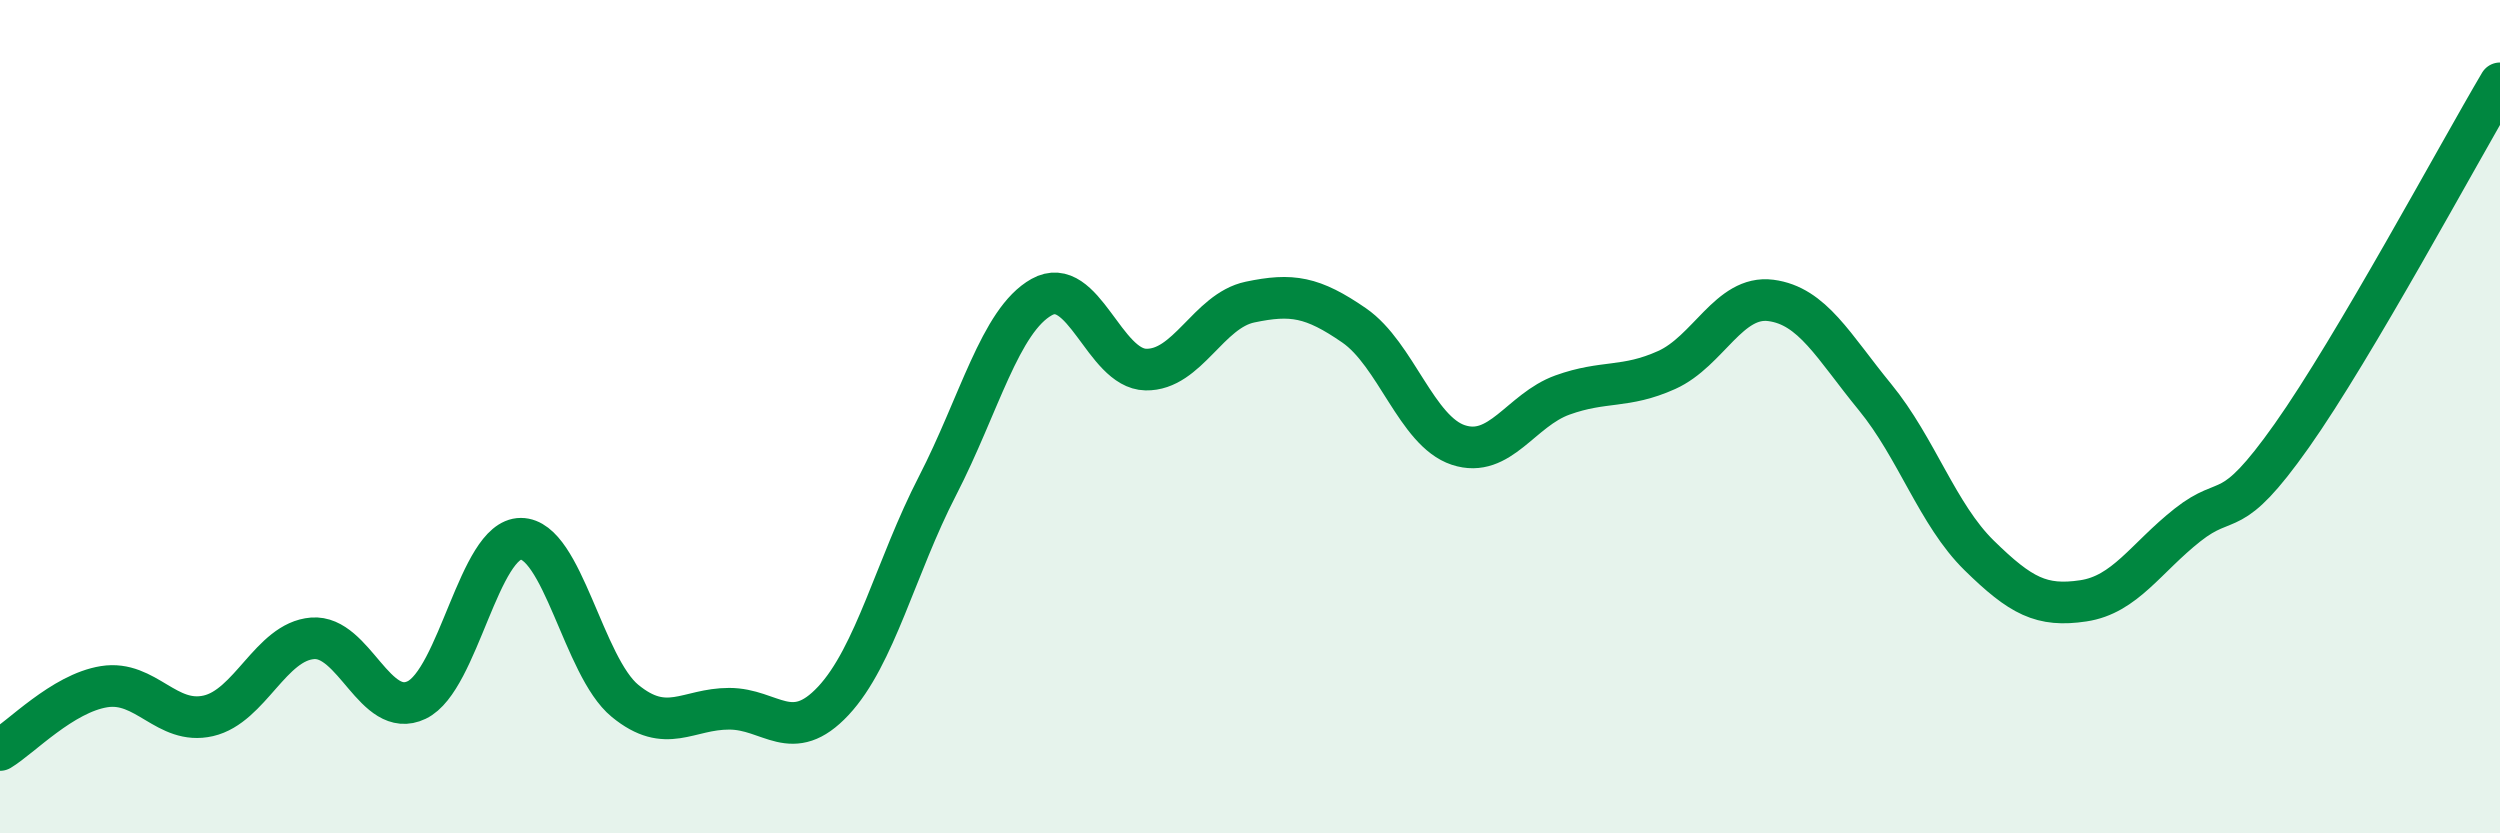
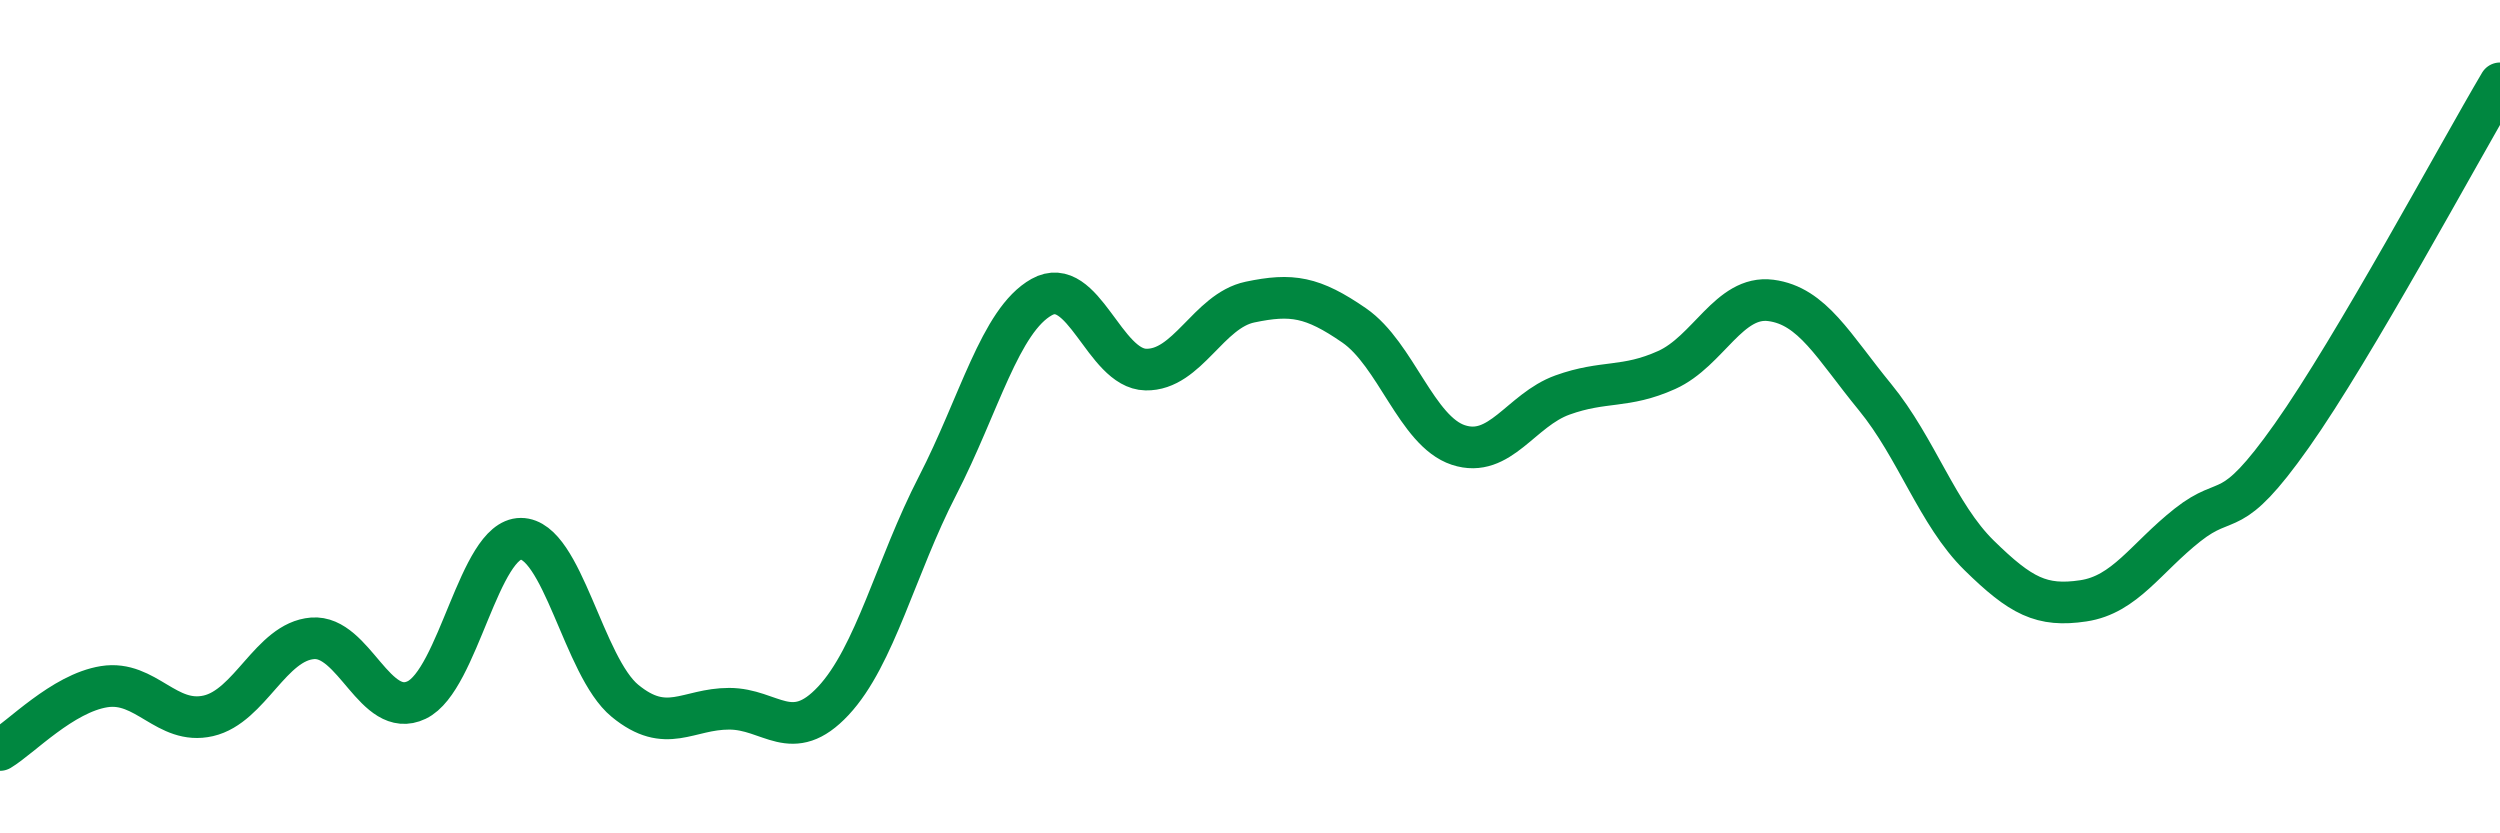
<svg xmlns="http://www.w3.org/2000/svg" width="60" height="20" viewBox="0 0 60 20">
-   <path d="M 0,18 C 0.5,17.7 1.5,16.64 2.5,16.48 C 3.5,16.32 4,17.41 5,17.18 C 6,16.95 6.5,15.4 7.5,15.32 C 8.5,15.24 9,17.28 10,16.8 C 11,16.32 11.5,12.93 12.5,12.93 C 13.5,12.93 14,16 15,16.82 C 16,17.64 16.5,17.01 17.5,17.01 C 18.5,17.01 19,17.89 20,16.82 C 21,15.75 21.5,13.6 22.5,11.66 C 23.5,9.72 24,7.69 25,7.13 C 26,6.57 26.5,8.85 27.5,8.87 C 28.5,8.89 29,7.46 30,7.25 C 31,7.04 31.5,7.12 32.5,7.81 C 33.5,8.5 34,10.35 35,10.68 C 36,11.01 36.5,9.84 37.5,9.48 C 38.5,9.12 39,9.33 40,8.88 C 41,8.43 41.5,7.08 42.5,7.21 C 43.5,7.34 44,8.31 45,9.53 C 46,10.75 46.5,12.35 47.5,13.33 C 48.5,14.31 49,14.57 50,14.42 C 51,14.27 51.5,13.39 52.5,12.6 C 53.5,11.81 53.5,12.58 55,10.46 C 56.5,8.34 59,3.69 60,2L60 20L0 20Z" fill="#008740" opacity="0.1" stroke-linecap="round" stroke-linejoin="round" />
  <path d="M 0,18 C 0.5,17.7 1.5,16.64 2.5,16.48 C 3.5,16.32 4,17.41 5,17.18 C 6,16.95 6.5,15.4 7.5,15.32 C 8.5,15.24 9,17.28 10,16.8 C 11,16.32 11.5,12.93 12.5,12.93 C 13.5,12.93 14,16 15,16.82 C 16,17.64 16.5,17.01 17.5,17.01 C 18.5,17.01 19,17.89 20,16.82 C 21,15.75 21.5,13.6 22.5,11.66 C 23.5,9.72 24,7.69 25,7.13 C 26,6.57 26.5,8.85 27.5,8.87 C 28.5,8.89 29,7.46 30,7.25 C 31,7.04 31.5,7.12 32.5,7.81 C 33.5,8.5 34,10.35 35,10.68 C 36,11.01 36.5,9.84 37.5,9.48 C 38.5,9.12 39,9.33 40,8.88 C 41,8.43 41.5,7.08 42.5,7.21 C 43.5,7.34 44,8.31 45,9.53 C 46,10.75 46.5,12.35 47.5,13.33 C 48.5,14.31 49,14.57 50,14.42 C 51,14.27 51.5,13.39 52.5,12.6 C 53.5,11.81 53.5,12.58 55,10.46 C 56.5,8.34 59,3.69 60,2" stroke="#008740" stroke-width="1" fill="none" stroke-linecap="round" stroke-linejoin="round" />
</svg>